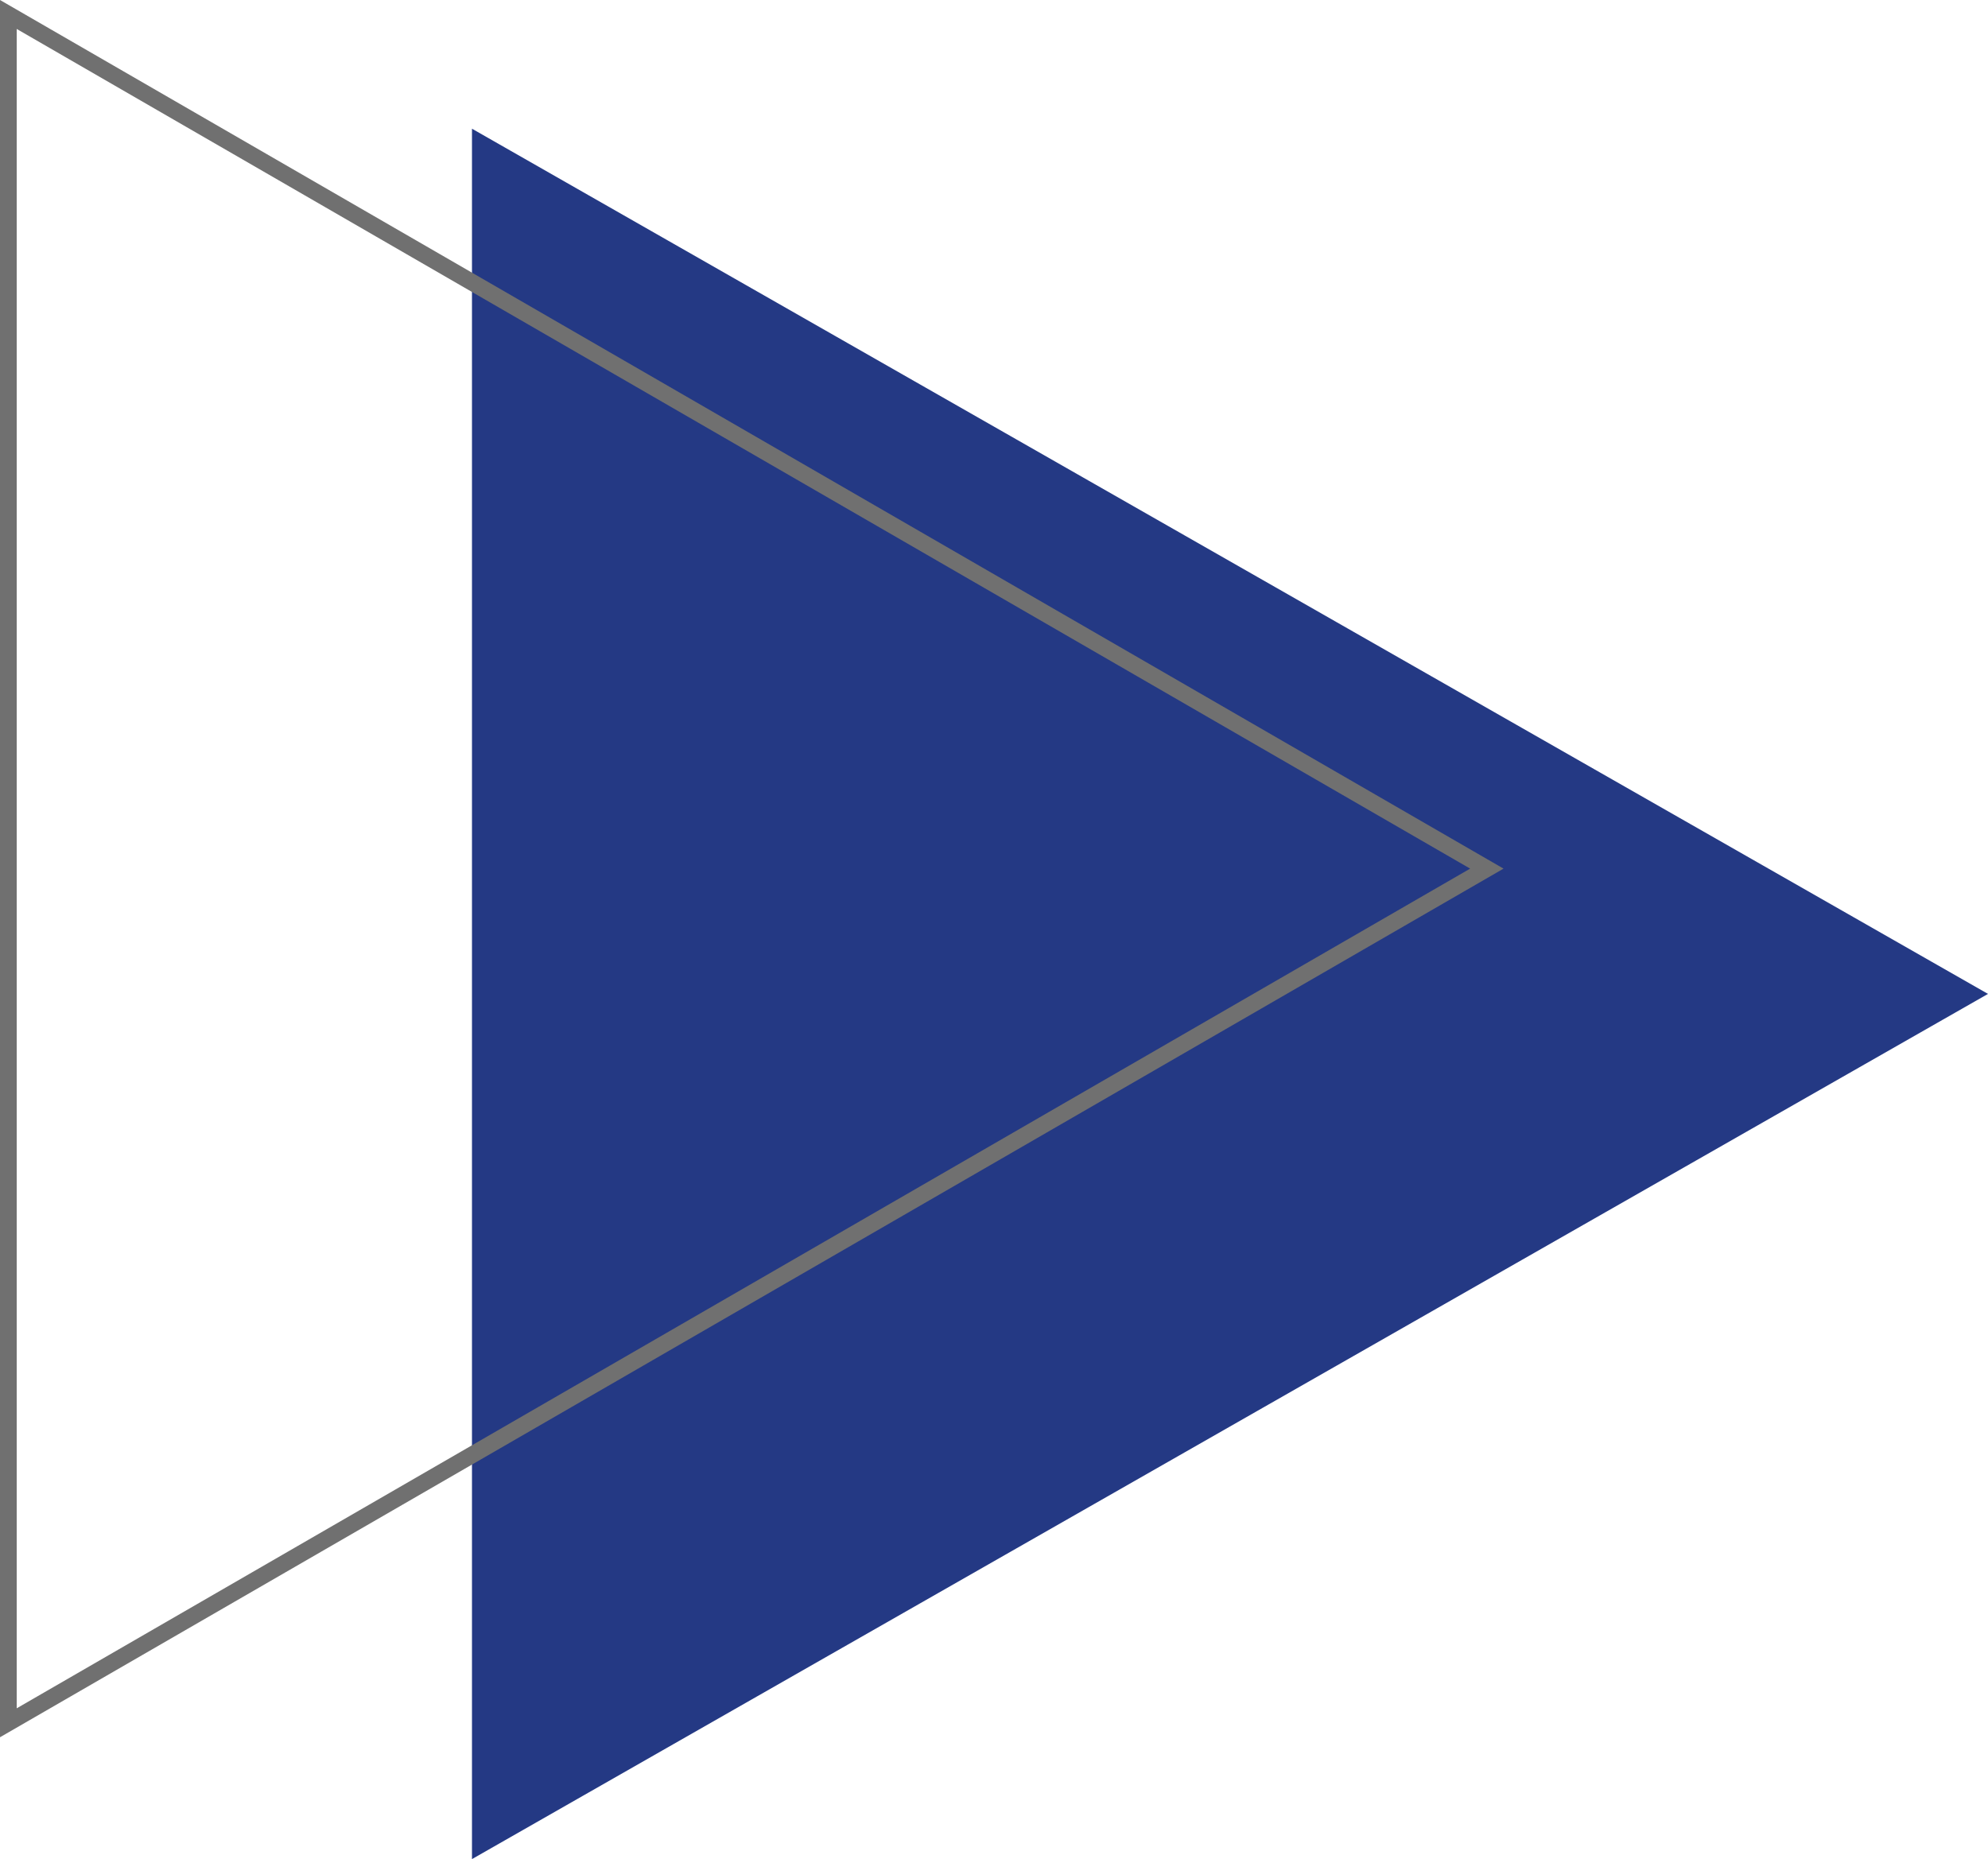
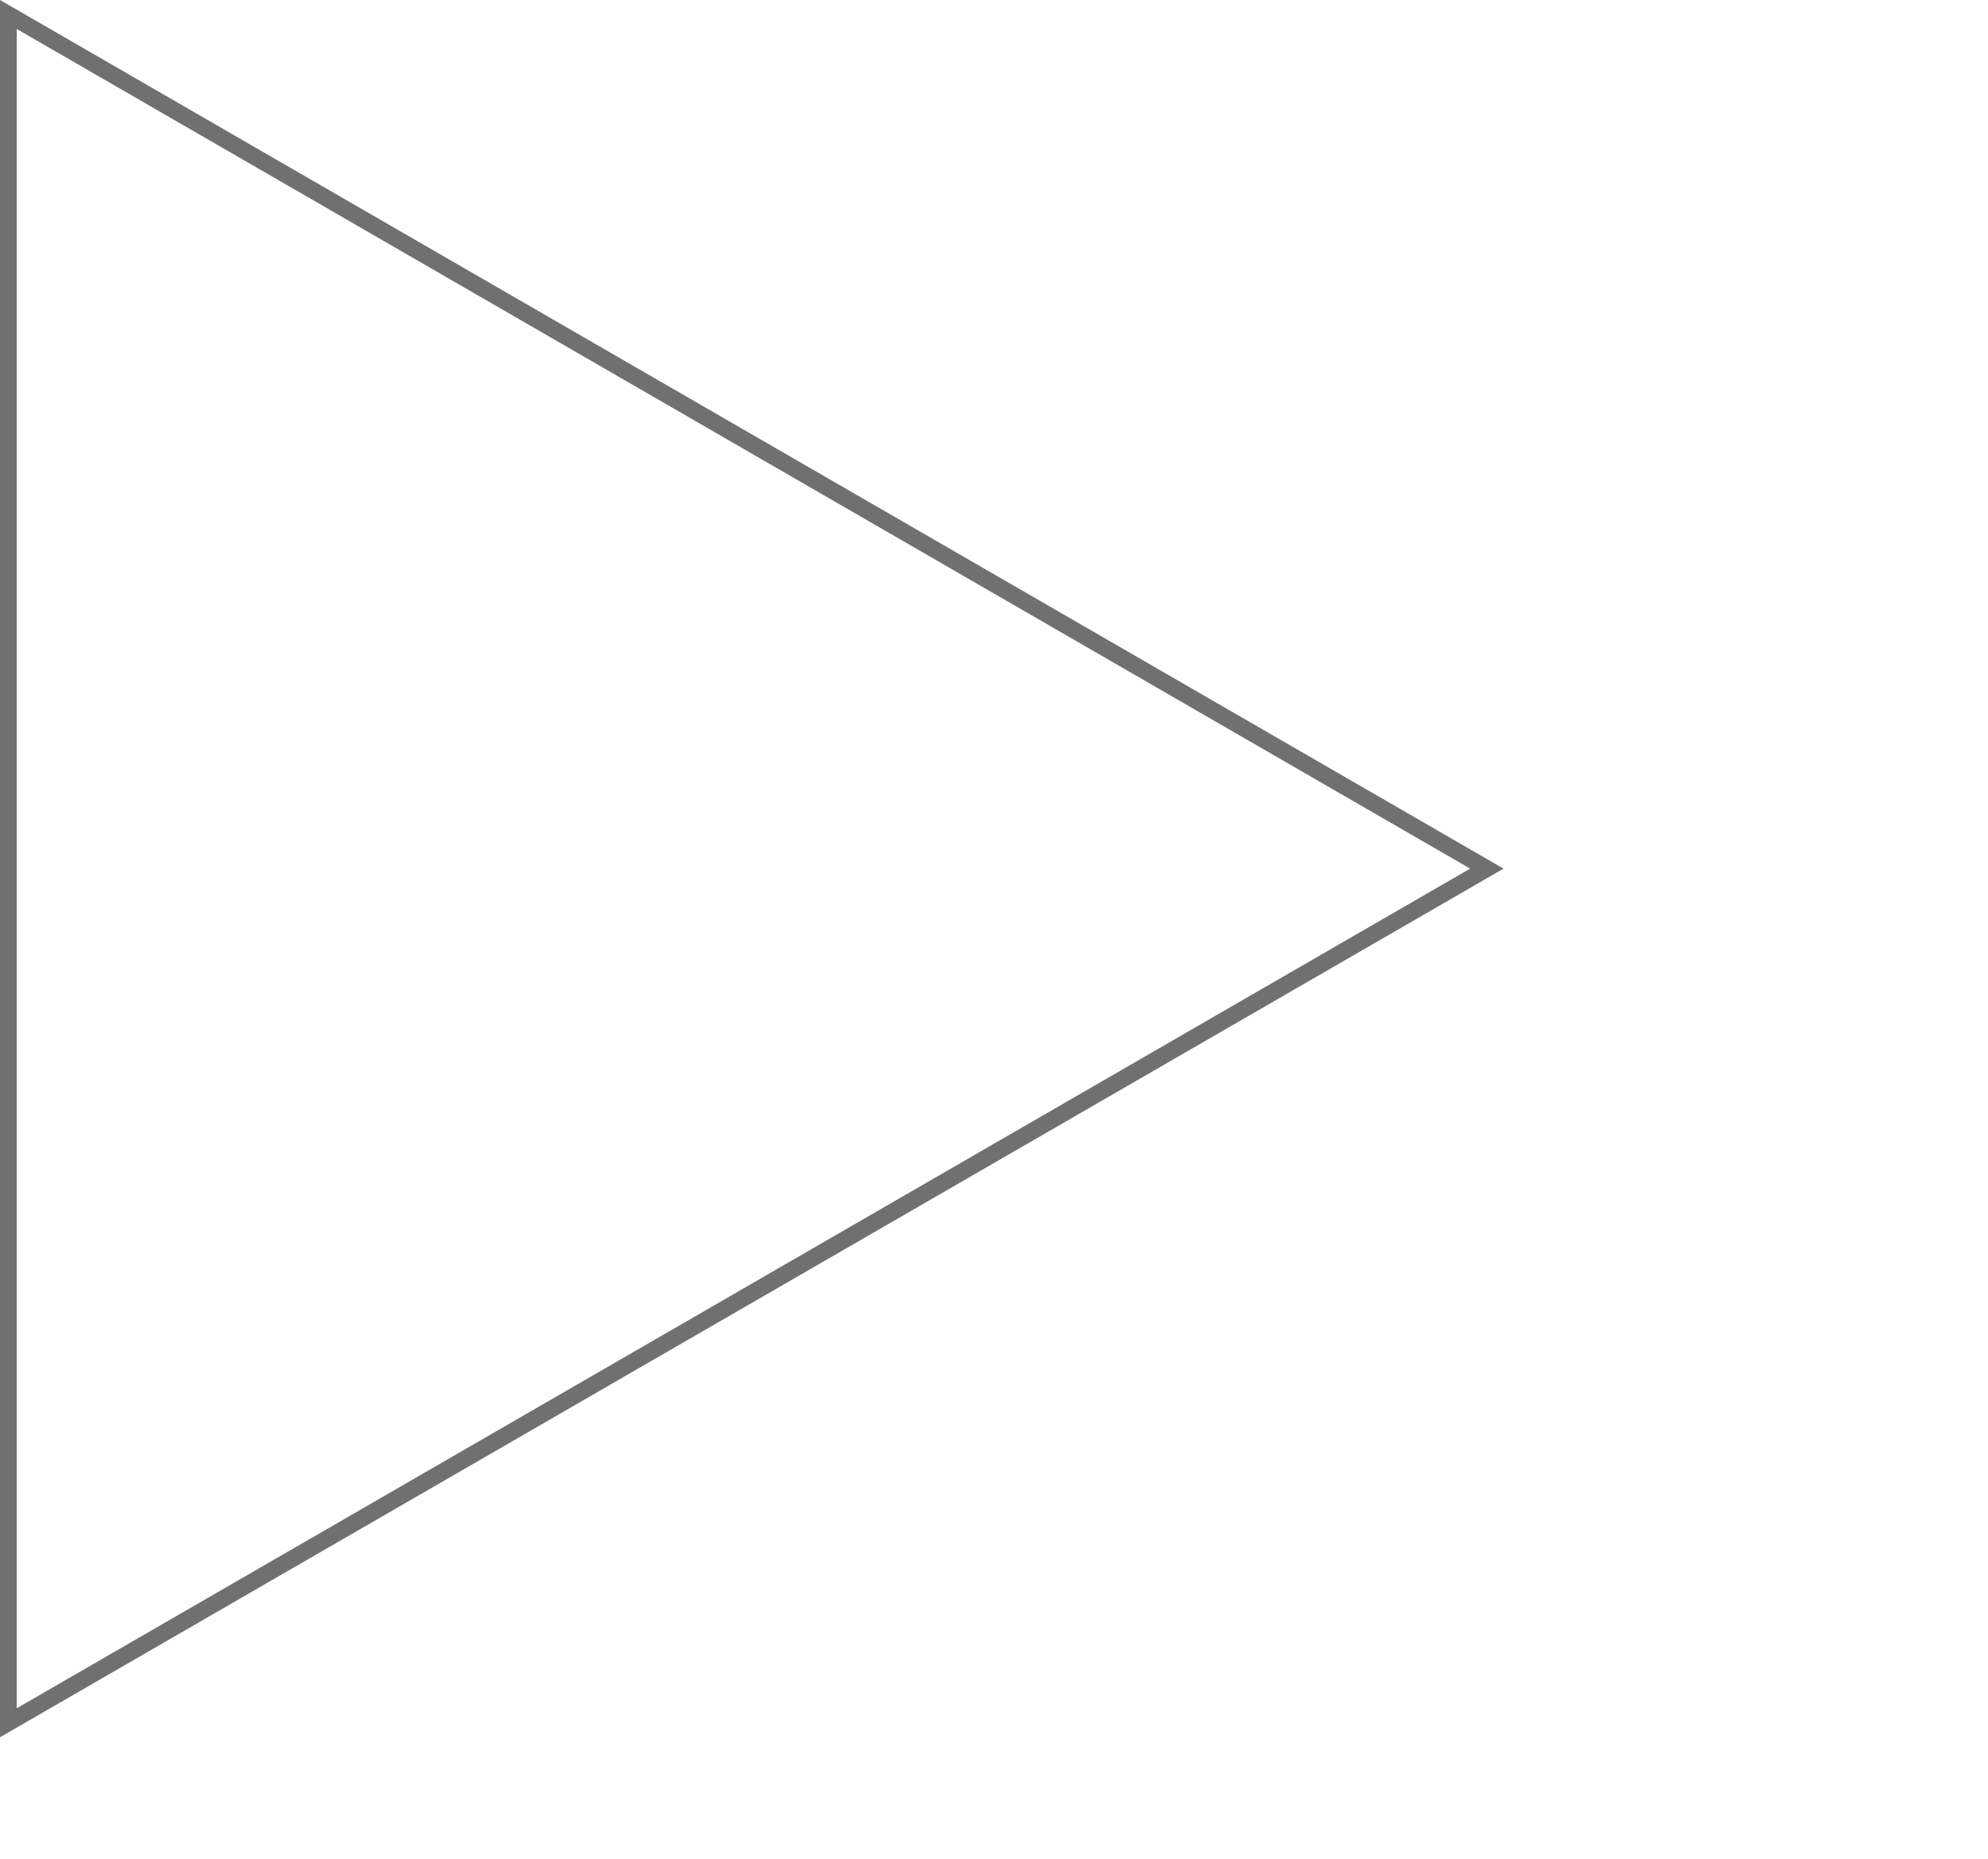
<svg xmlns="http://www.w3.org/2000/svg" width="119" height="111.295" viewBox="0 0 119 111.295">
  <g id="shape1" transform="translate(-220 -208)">
-     <path id="Path_26" data-name="Path 26" d="M51.795,0,103.59,90.748H0Z" transform="translate(339 215.705) rotate(90)" fill="#243984" />
+     <path id="Path_26" data-name="Path 26" d="M51.795,0,103.59,90.748Z" transform="translate(339 215.705) rotate(90)" fill="#243984" />
    <g id="Polygon_2" data-name="Polygon 2" transform="translate(310 208) rotate(90)" fill="none">
-       <path d="M52,0l52,90H0Z" stroke="none" />
      <path d="M 52 1.999 L 1.733 89 L 102.267 89 L 52 1.999 M 52 0 L 104 90 L 0 90 L 52 0 Z" stroke="none" fill="#707070" />
    </g>
  </g>
</svg>